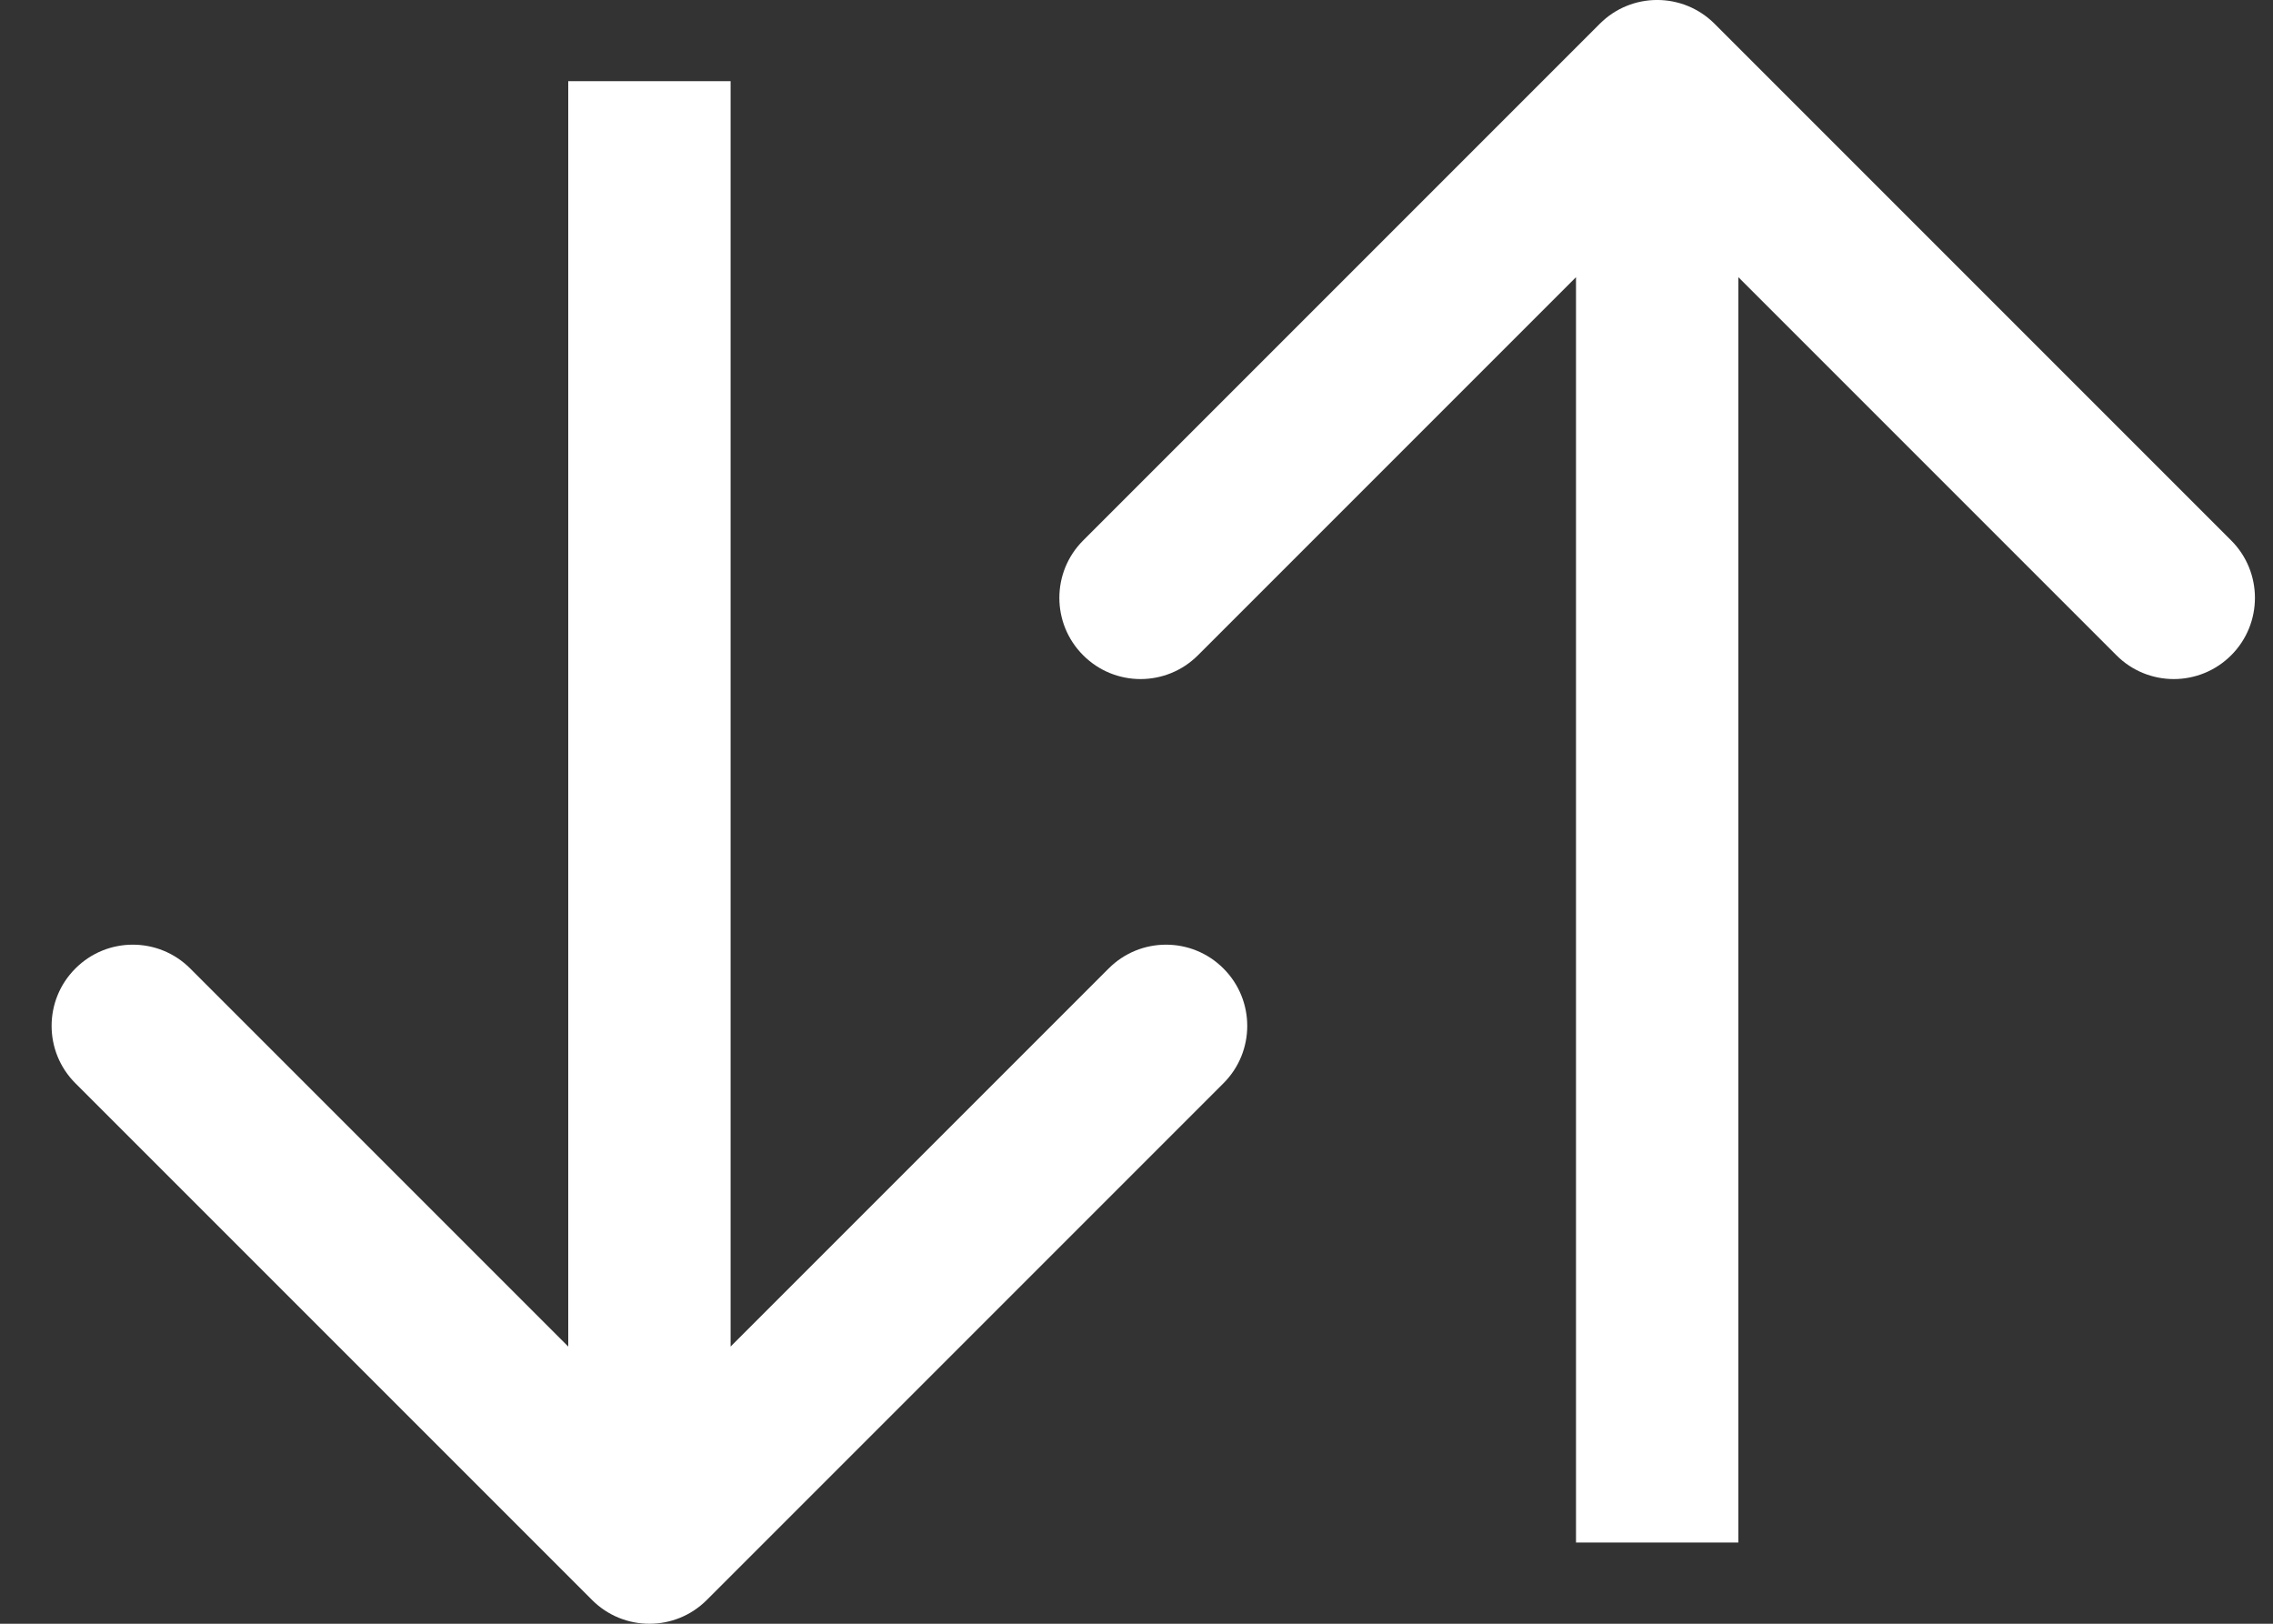
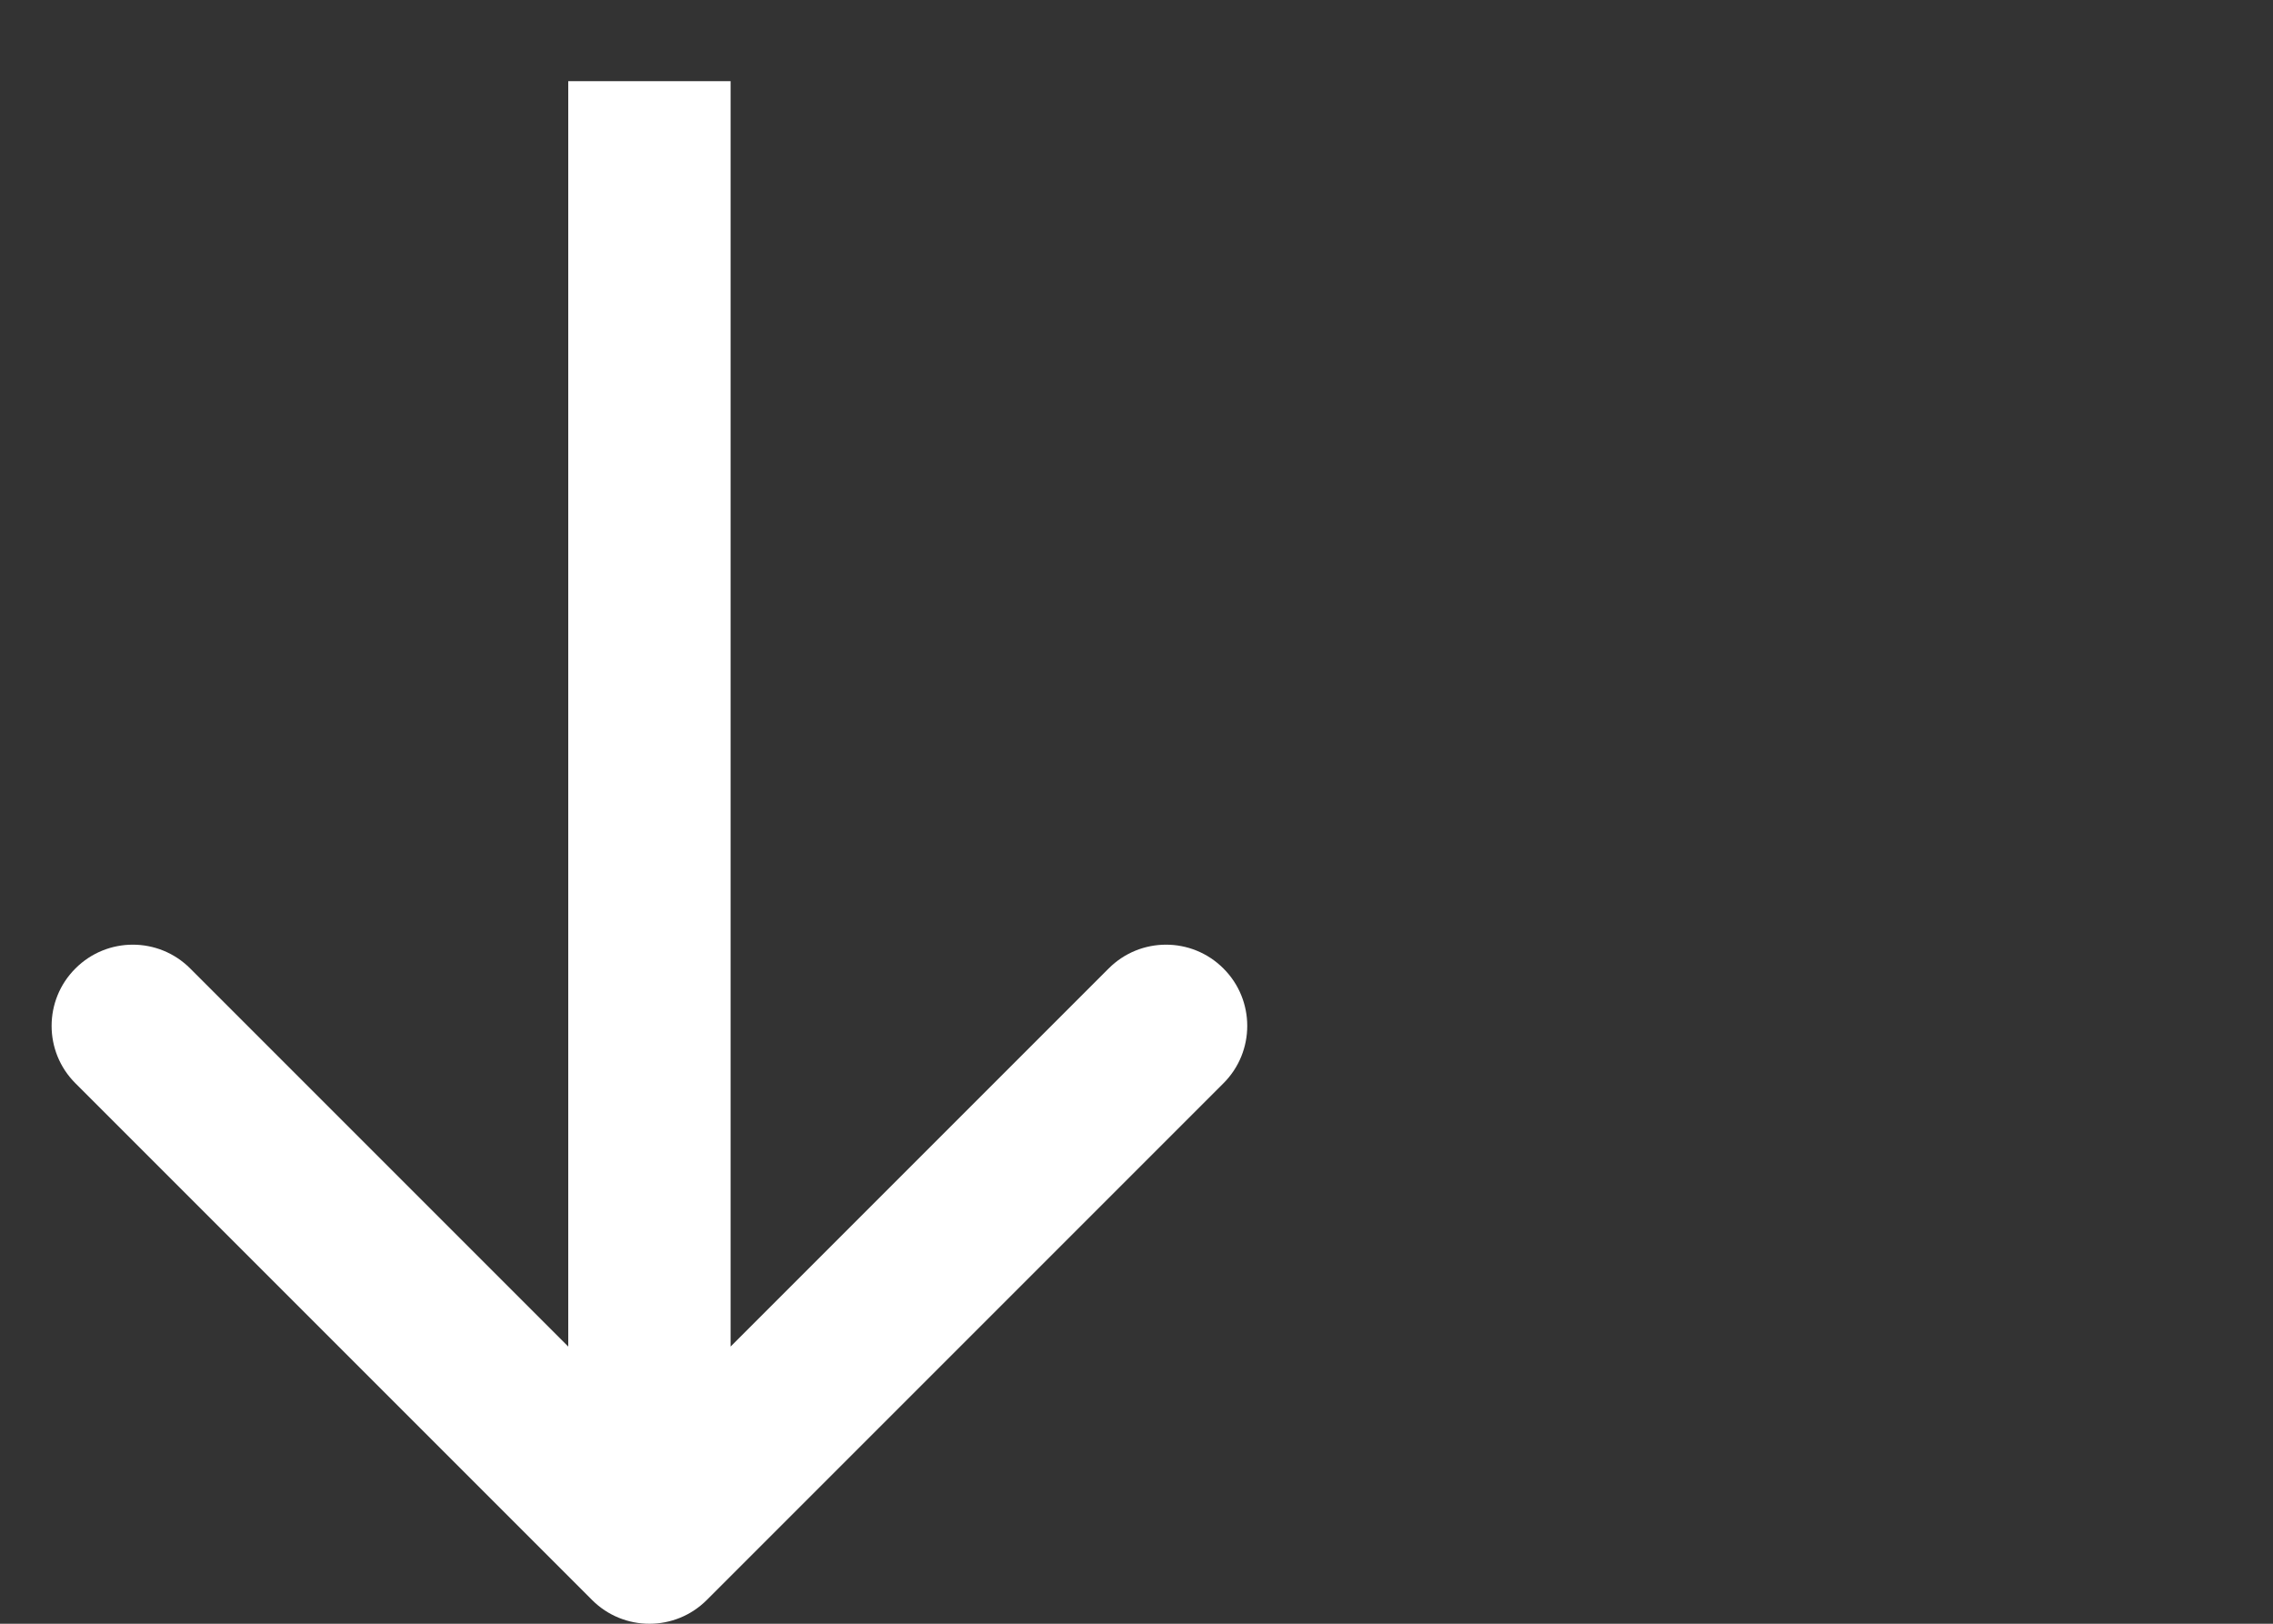
<svg xmlns="http://www.w3.org/2000/svg" width="28" height="20" viewBox="0 0 28 20" fill="none">
  <rect x="0" y="0" width="28" height="20" fill="#333333" stroke="none" />
  <path d="M7.293 19.707C7.683 20.098 8.317 20.098 8.707 19.707L15.071 13.343C15.462 12.953 15.462 12.319 15.071 11.929C14.681 11.538 14.047 11.538 13.657 11.929L8 17.586L2.343 11.929C1.953 11.538 1.319 11.538 0.929 11.929C0.538 12.319 0.538 12.953 0.929 13.343L7.293 19.707ZM7 1V19H9V1H7Z" fill="white" />
-   <path d="M19.707 0.293C20.097 -0.098 20.73 -0.098 21.121 0.293L27.485 6.657C27.875 7.047 27.875 7.681 27.485 8.071C27.094 8.462 26.461 8.462 26.071 8.071L20.414 2.414L14.757 8.071C14.366 8.462 13.733 8.462 13.343 8.071C12.952 7.681 12.952 7.047 13.343 6.657L19.707 0.293ZM19.414 19V1H21.414V19H19.414Z" fill="white" />
</svg>